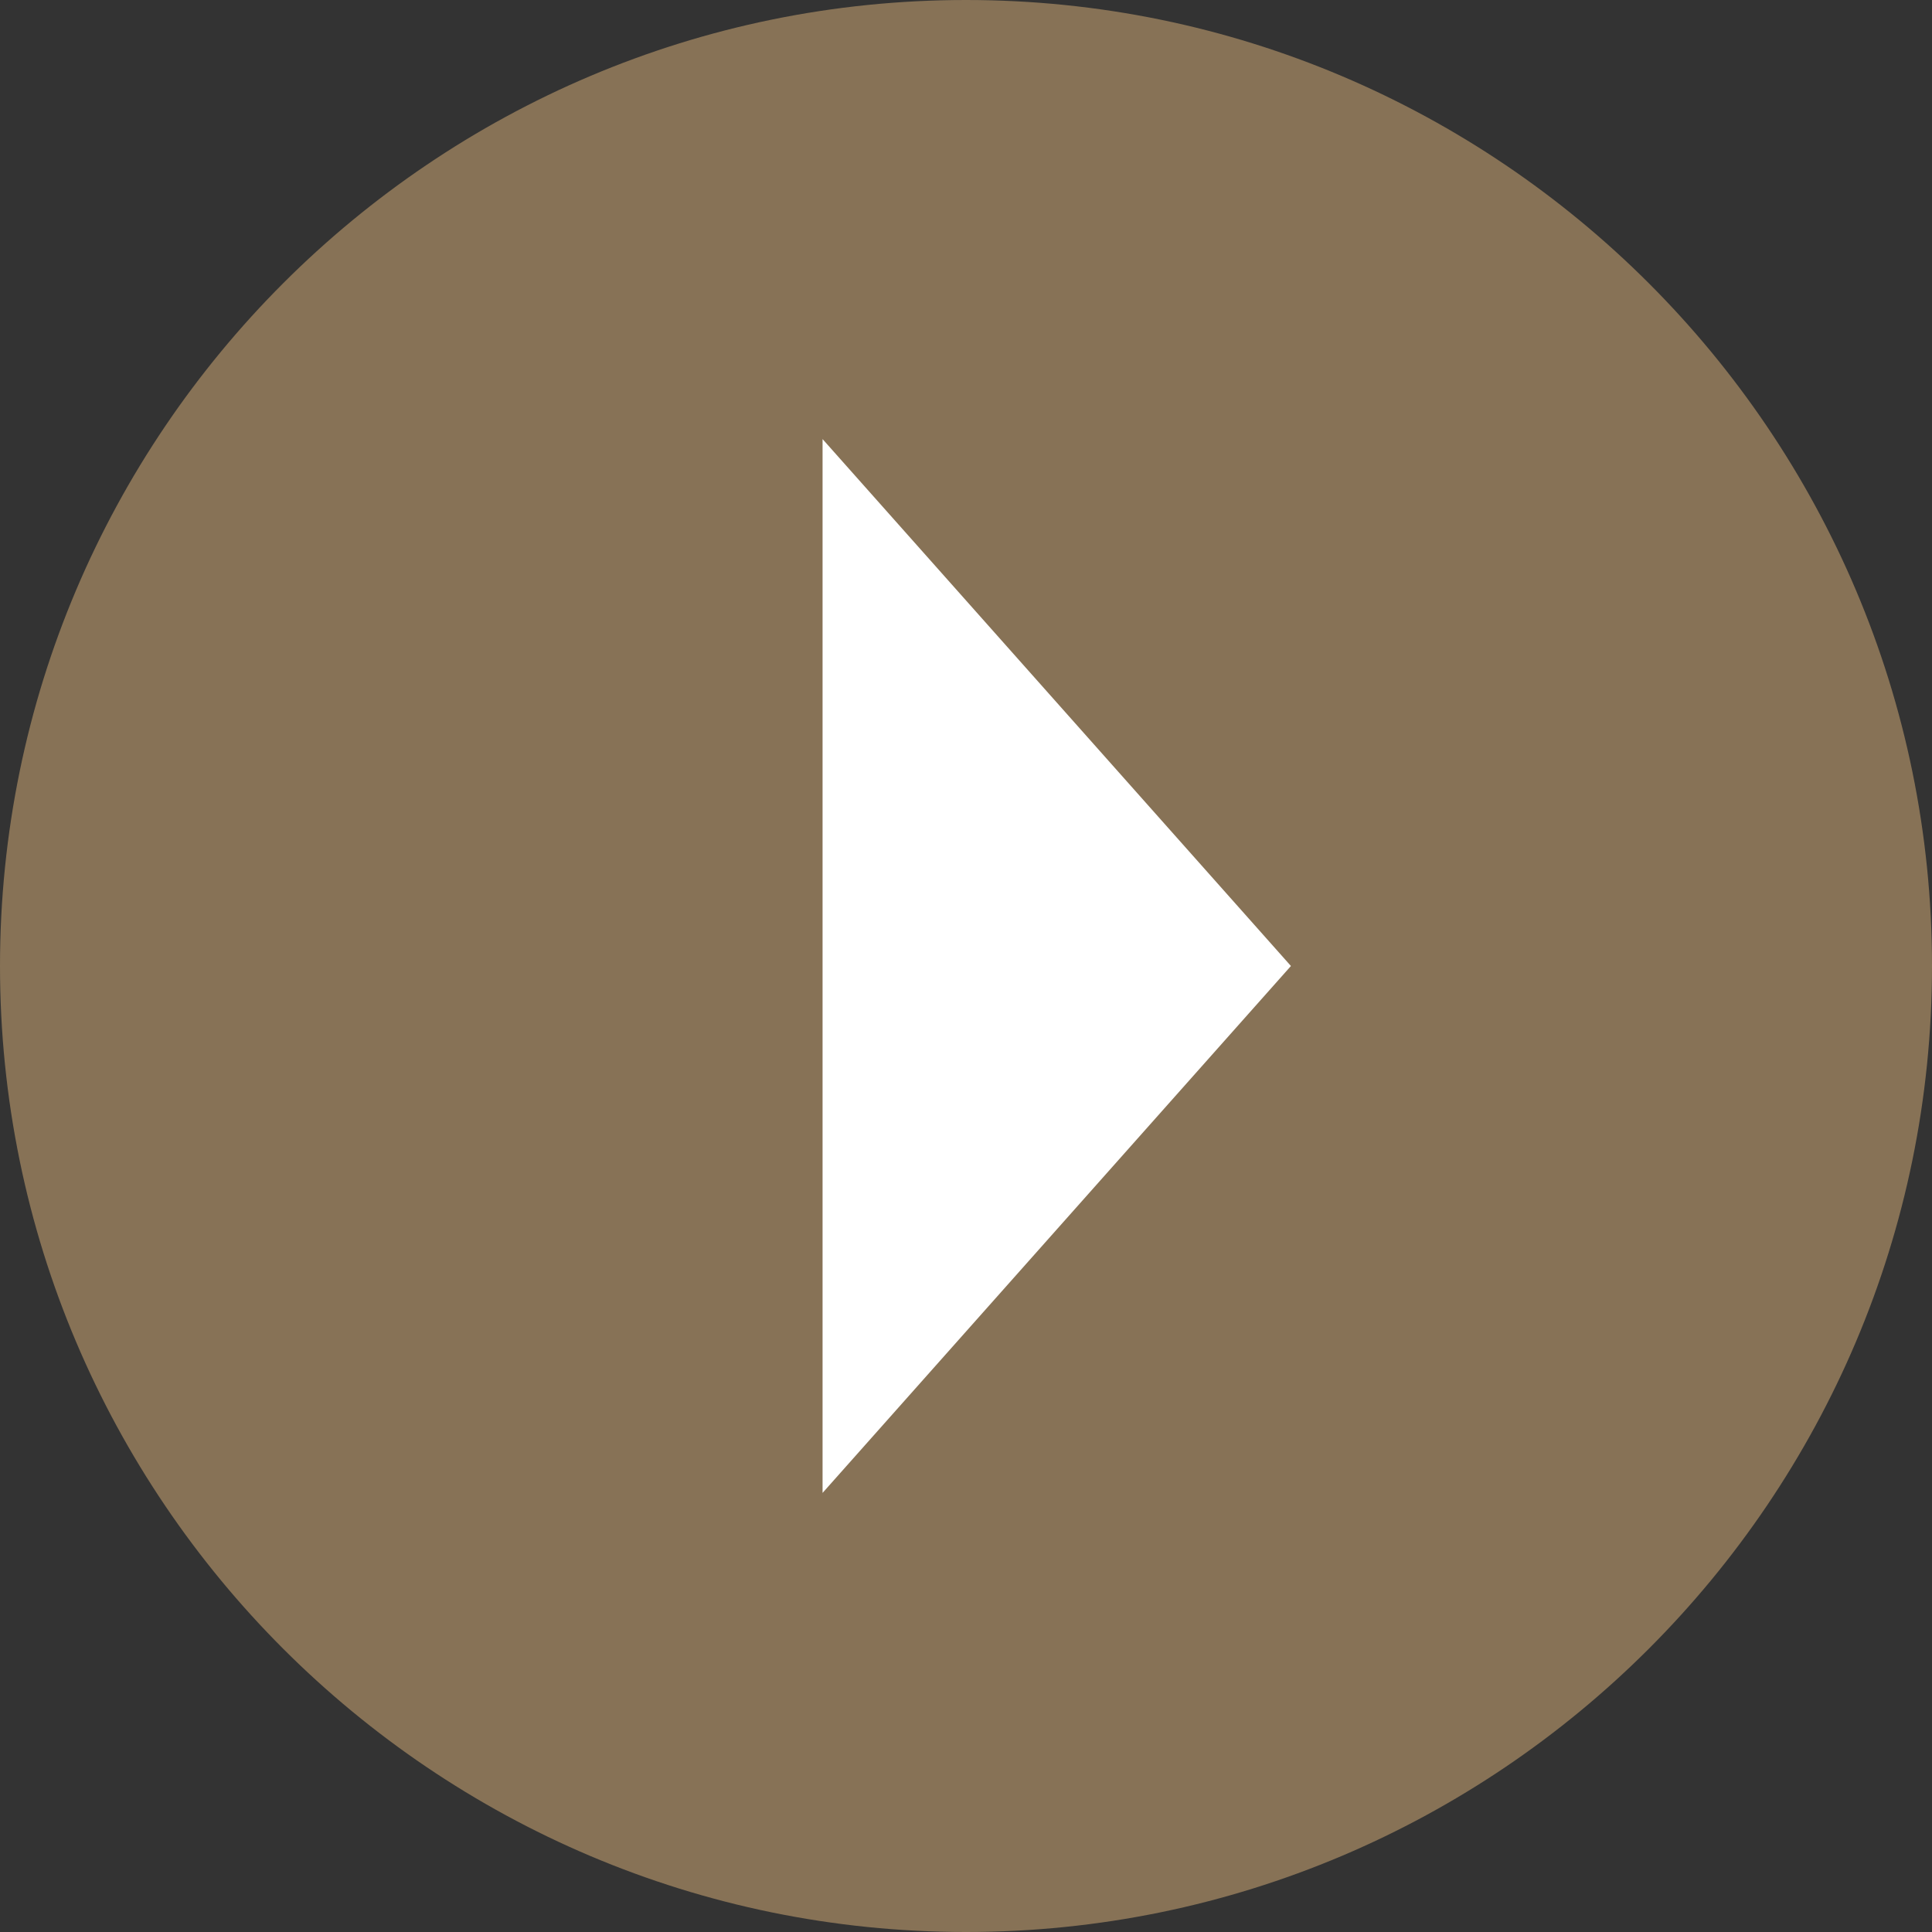
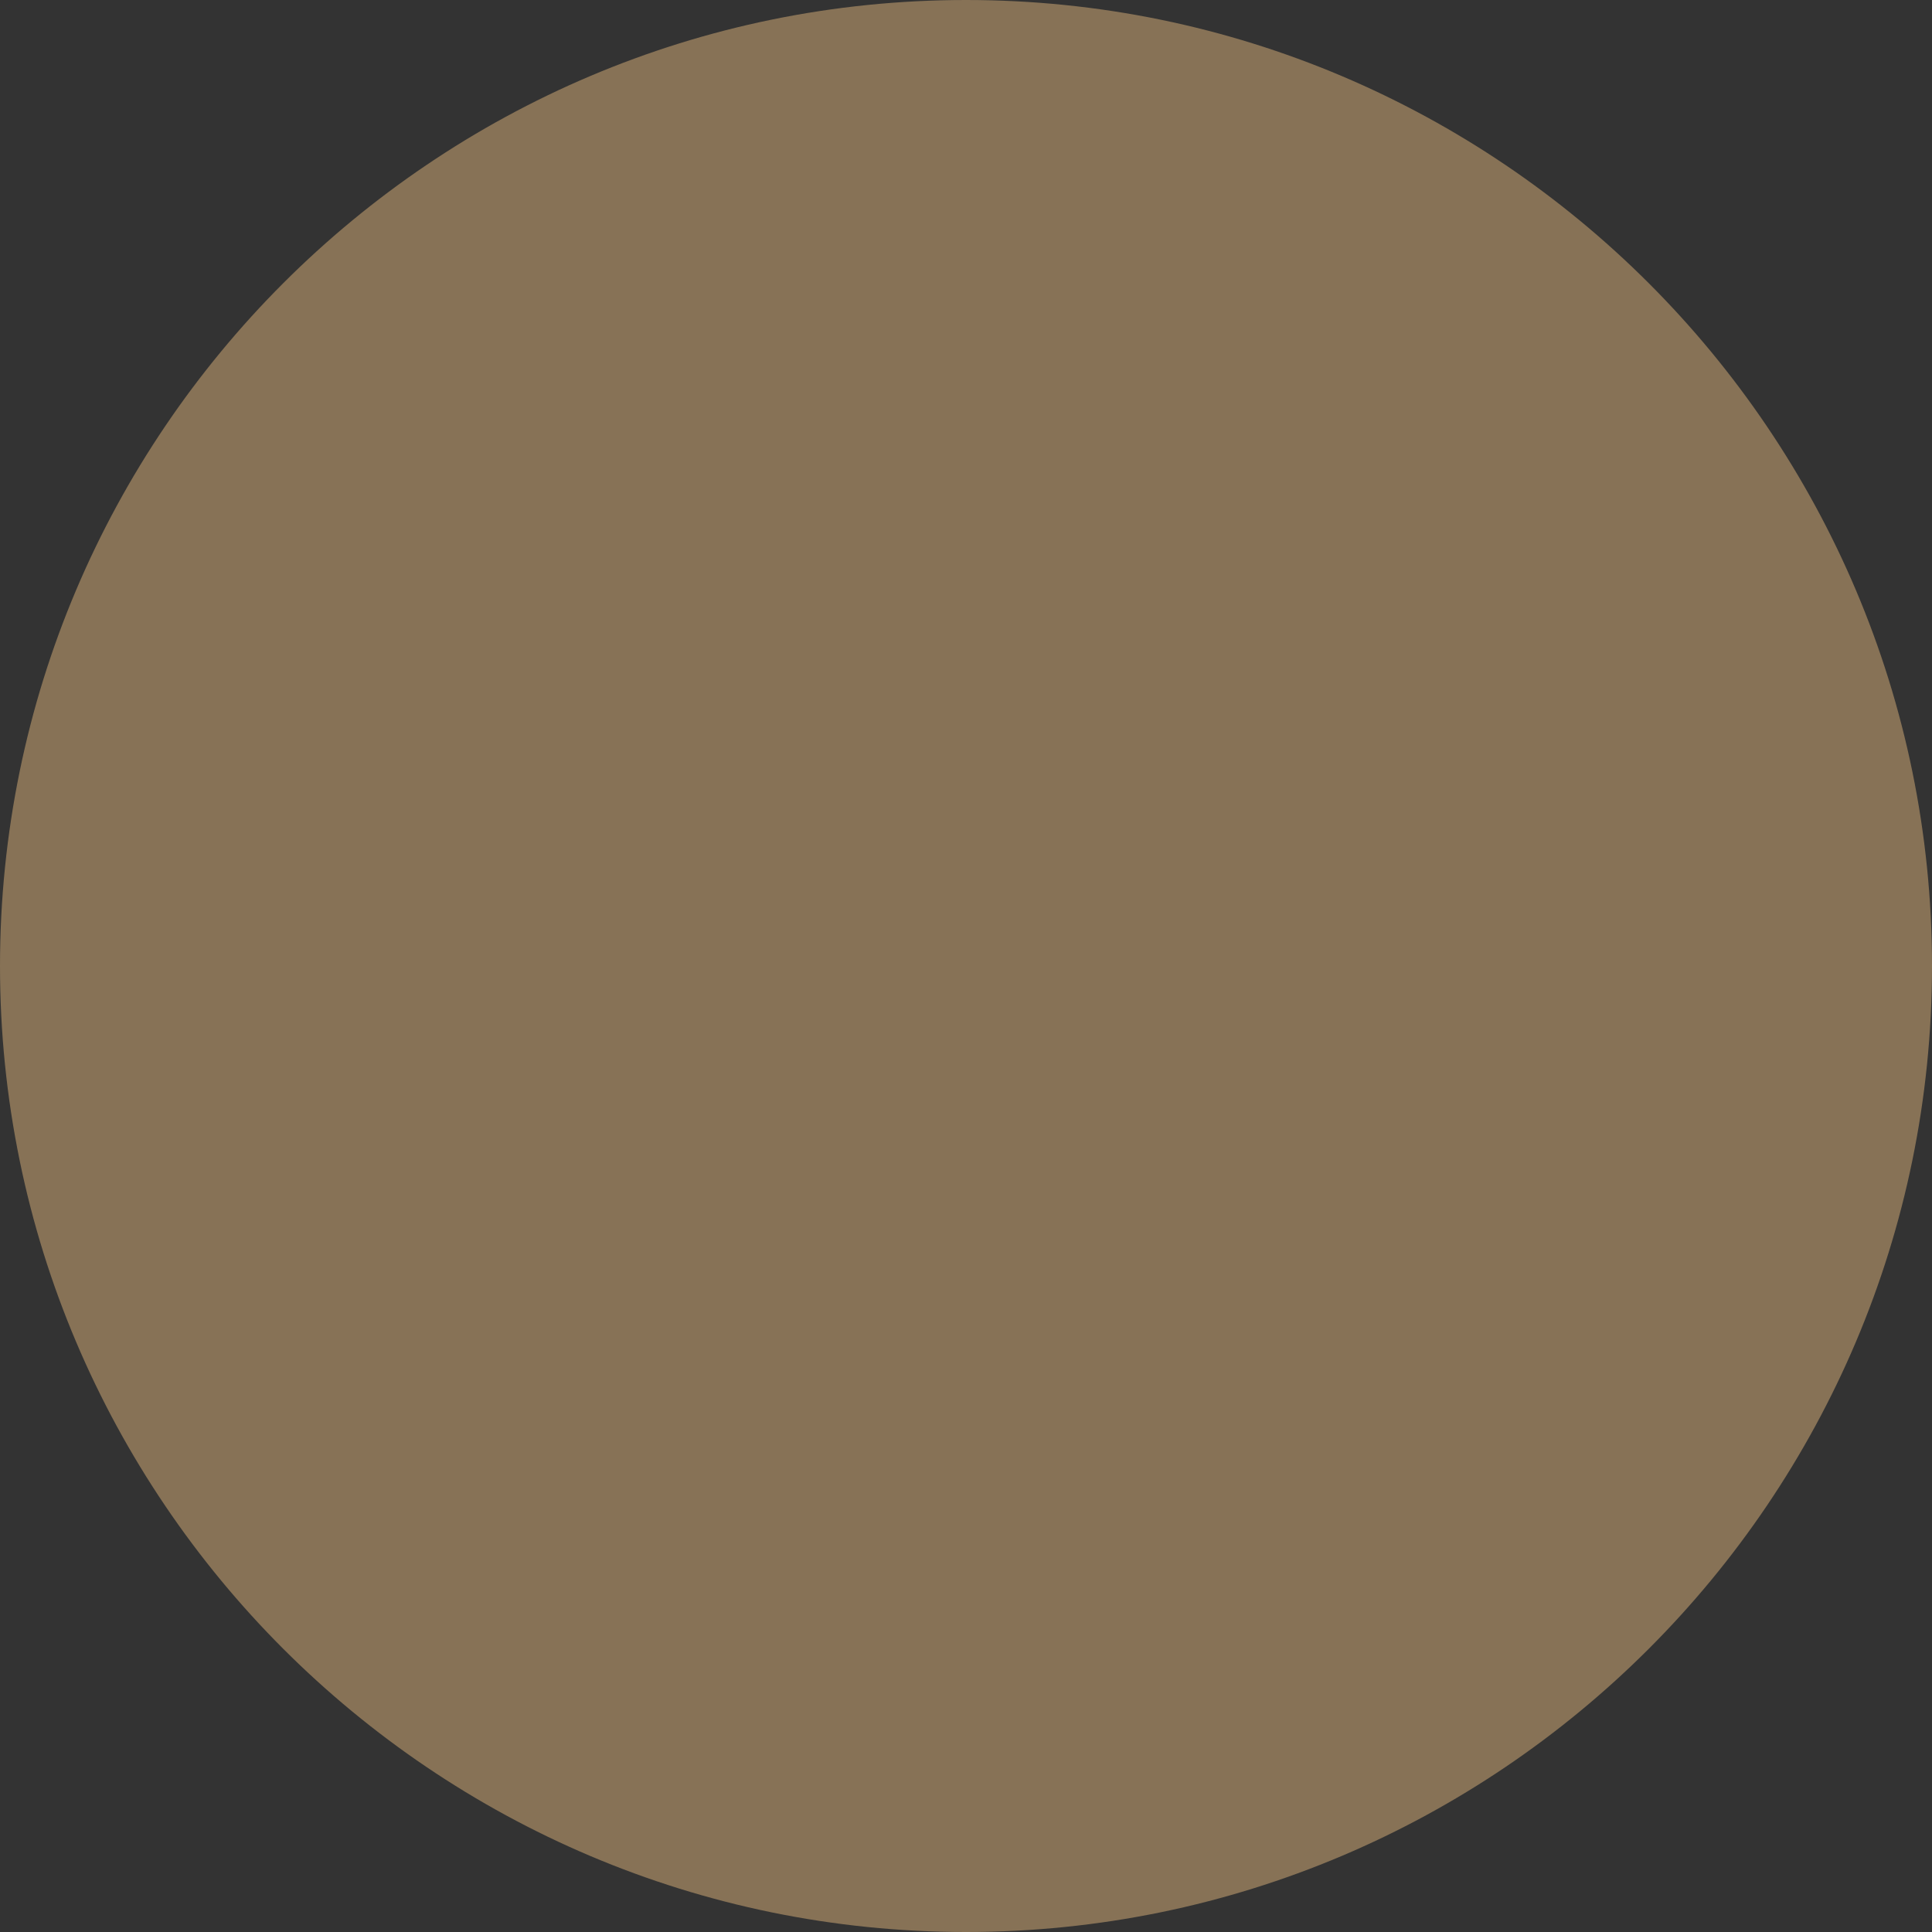
<svg xmlns="http://www.w3.org/2000/svg" version="1.1" id="Ebene_1" x="0px" y="0px" viewBox="0 0 66 66" style="enable-background:new 0 0 66 66;" xml:space="preserve">
  <rect x="0" y="0" width="66" height="66" fill="#333333" stroke="none" />
  <style type="text/css">
	.st0{fill:#877256;}
	.st1{fill:#FFFFFF;}
</style>
  <path class="st0" d="M33,66c18.2,0,33-14.8,33-33S51.2,0,33,0S0,14.8,0,33S14.8,66,33,66" />
-   <polygon class="st1" points="28.1,15 28.1,51 44.1,33 36.1,24 " />
</svg>